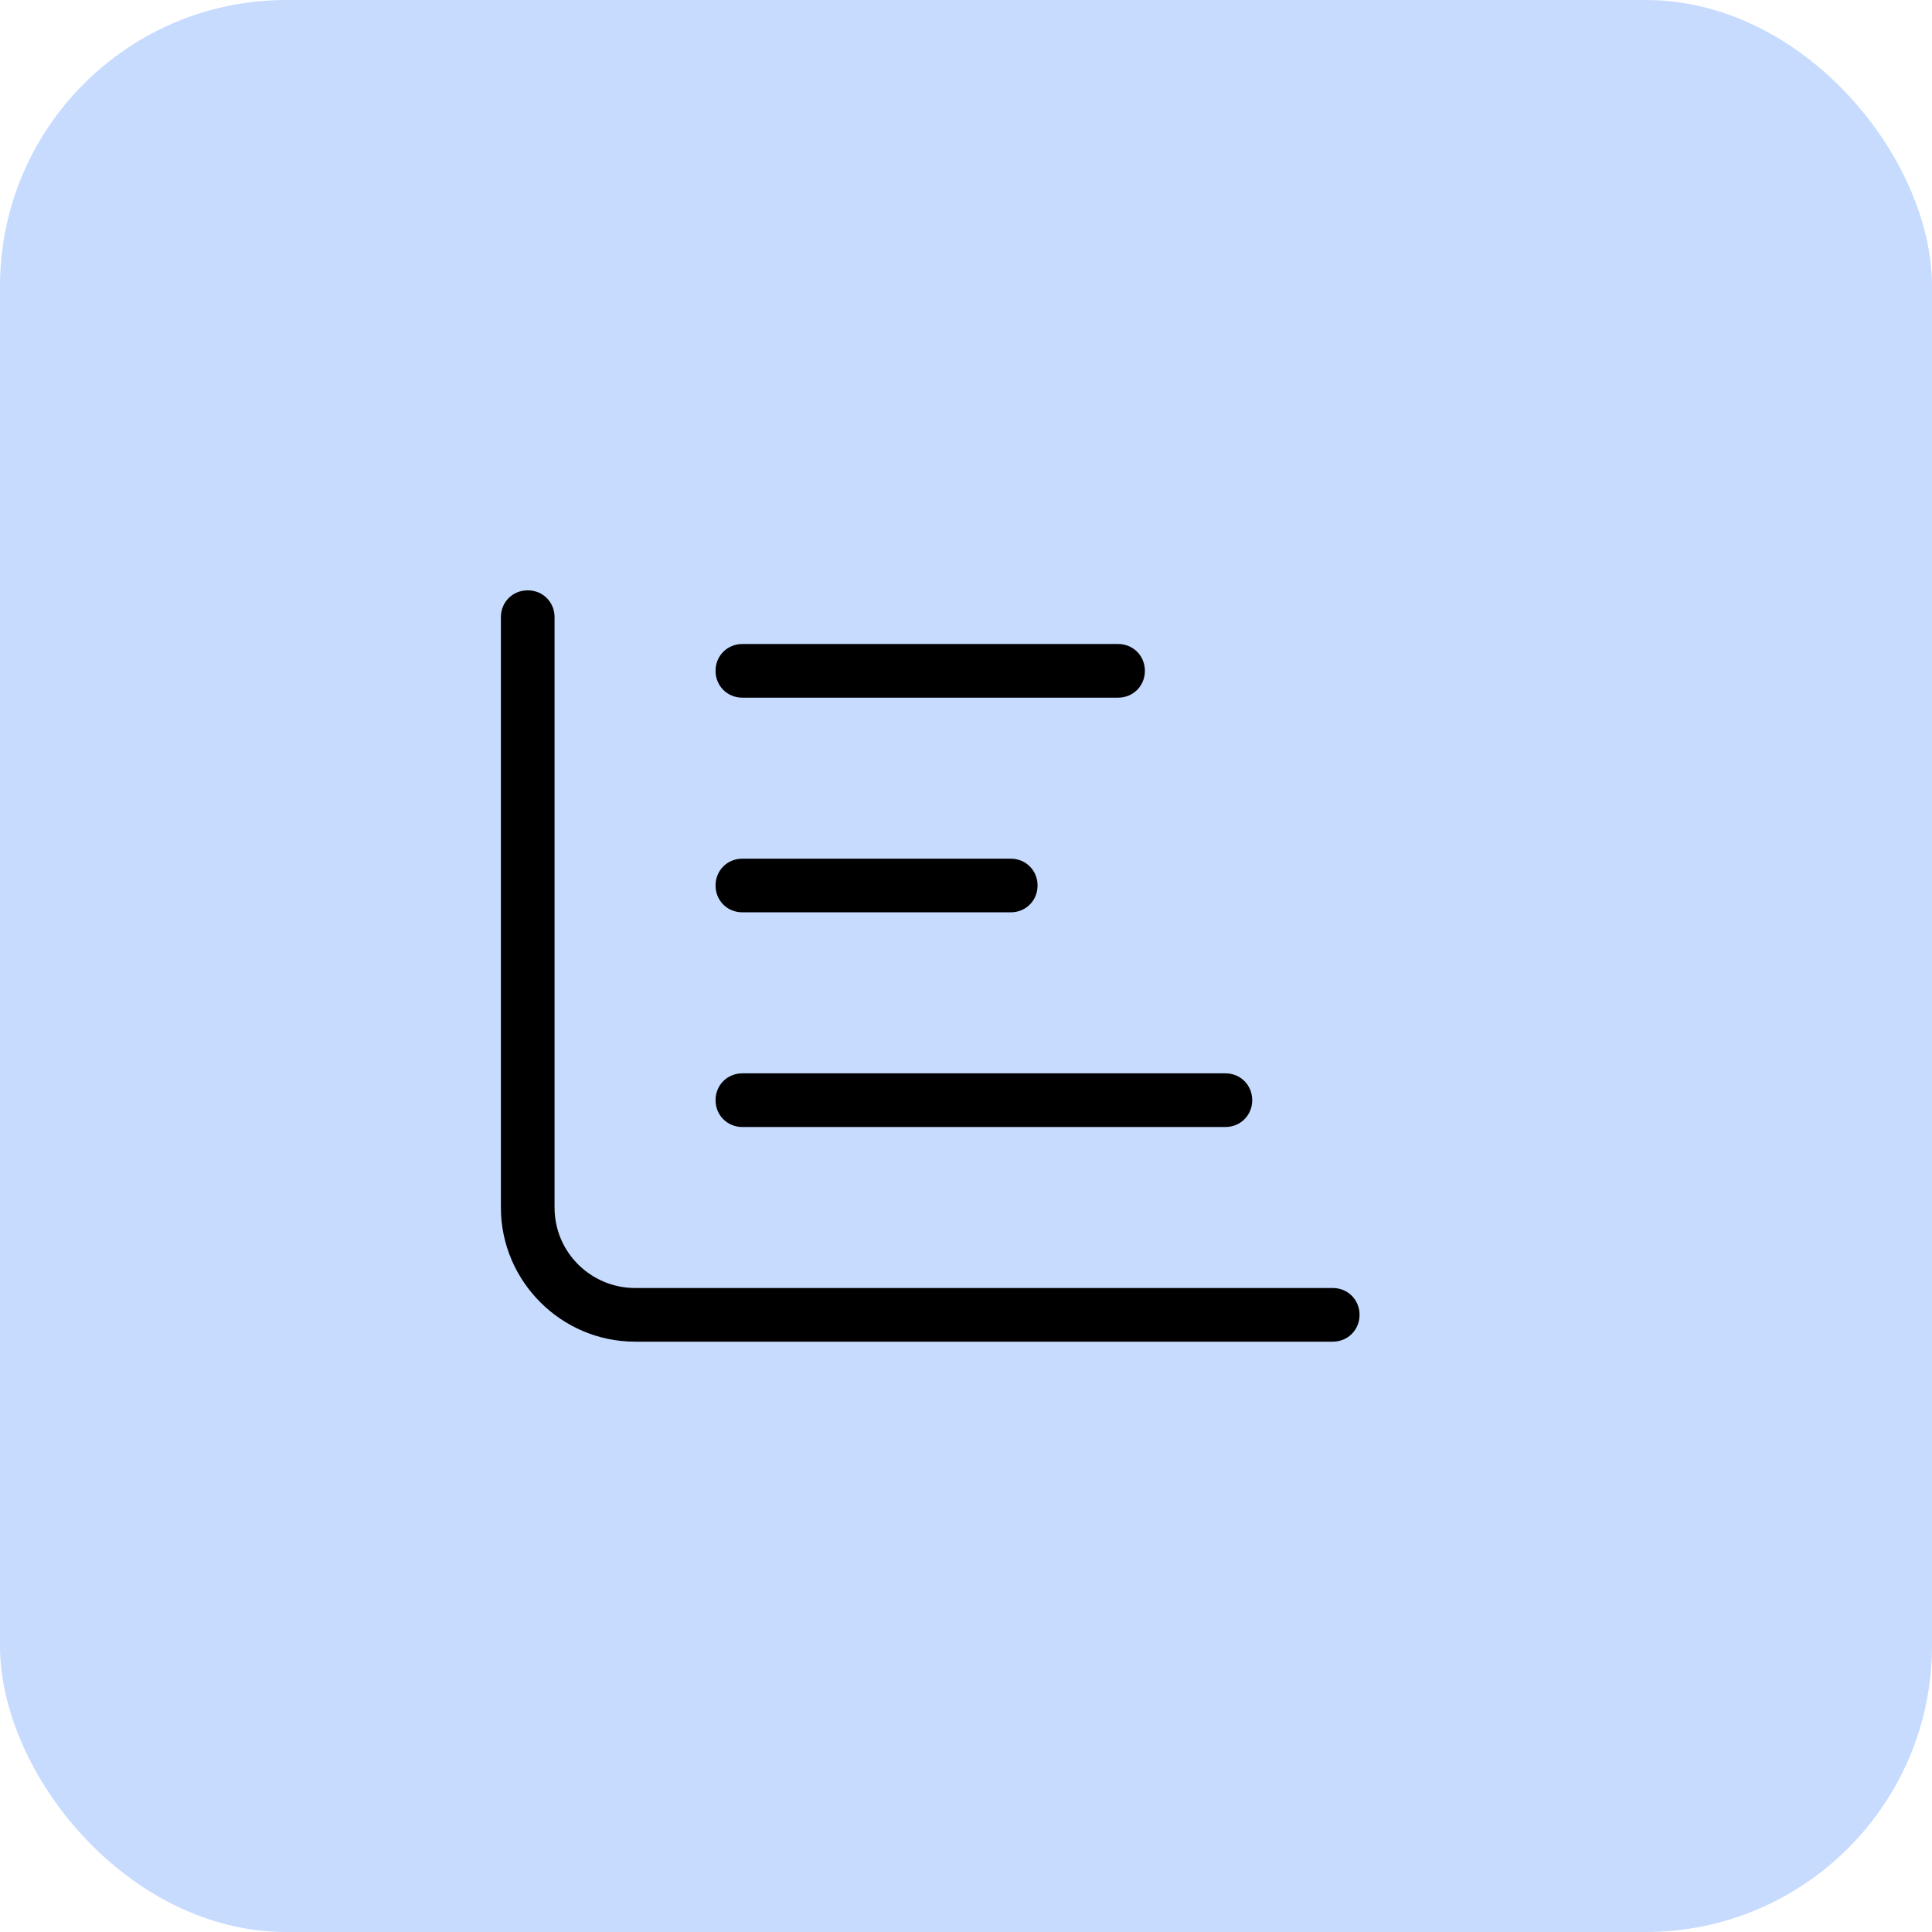
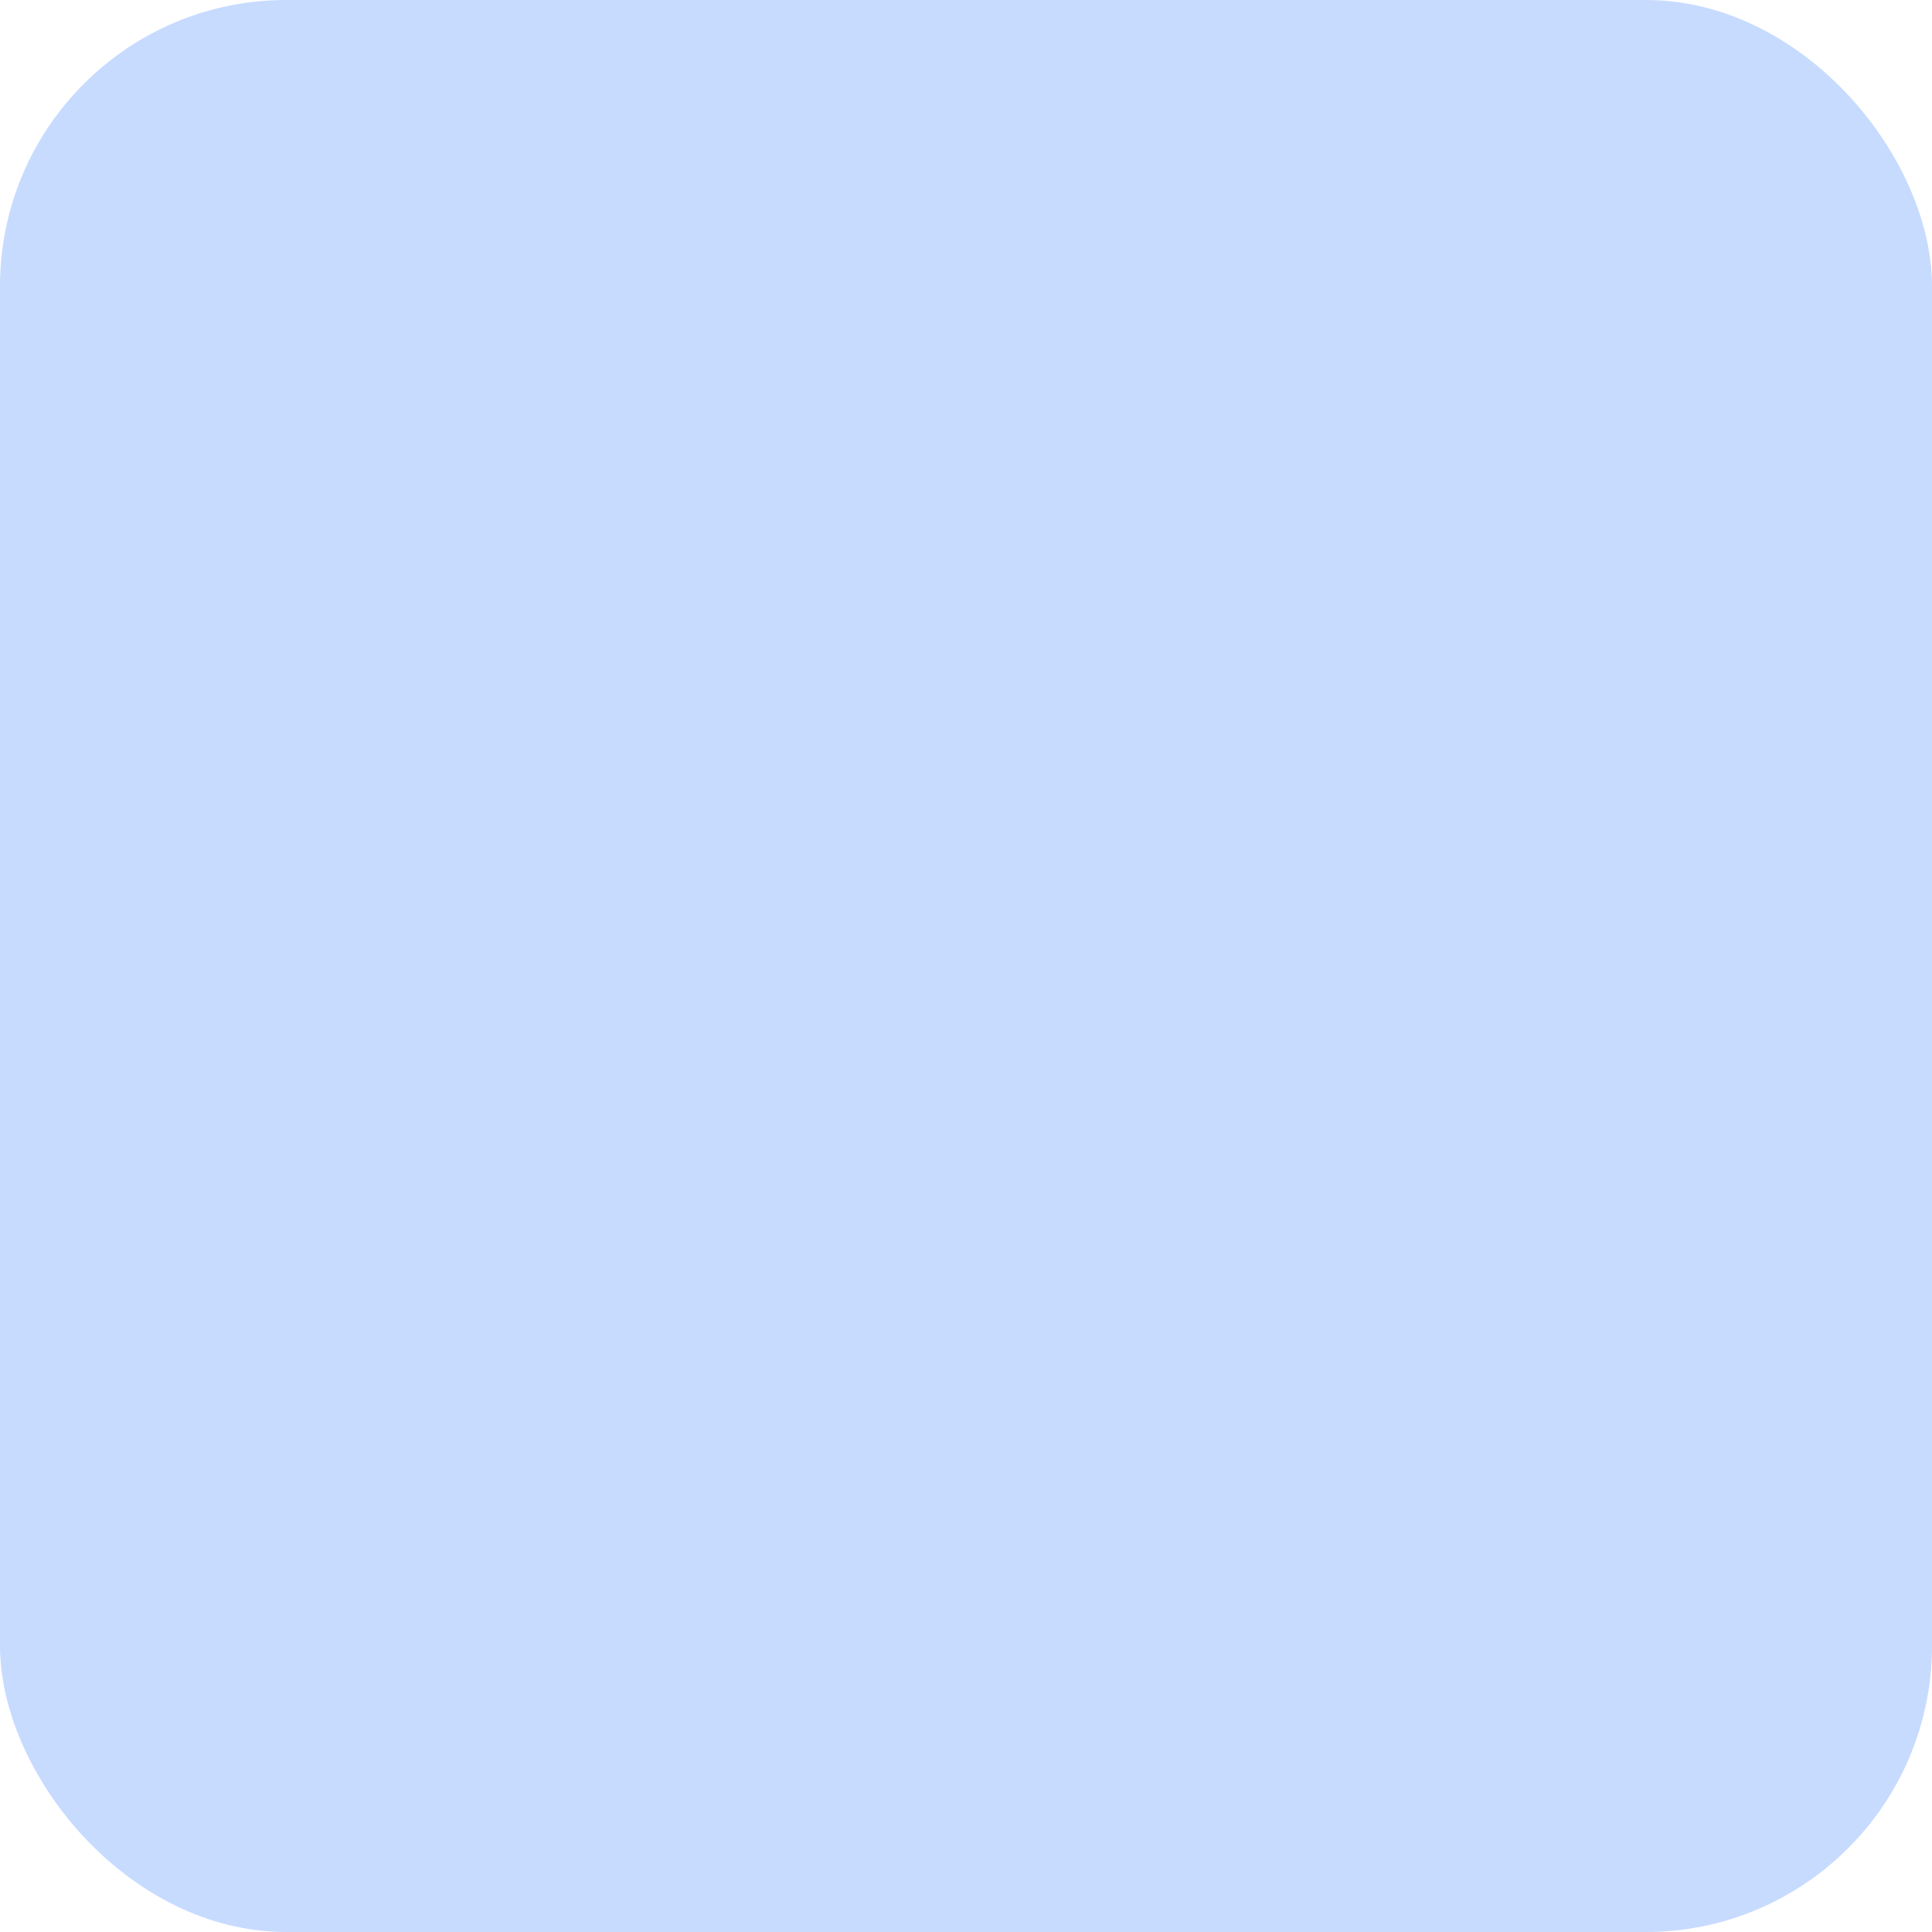
<svg xmlns="http://www.w3.org/2000/svg" width="54" height="54" viewBox="0 0 54 54" fill="none">
  <rect width="54" height="54" rx="8" fill="#C7DBFF" />
-   <path d="M15.5 17.25V33.75C15.5 35.016 16.531 36 17.75 36H37.25C37.672 36 38 36.328 38 36.75C38 37.172 37.672 37.5 37.25 37.5H17.75C15.688 37.5 14 35.812 14 33.75V17.25C14 16.828 14.328 16.5 14.75 16.5C15.172 16.5 15.5 16.828 15.5 17.25ZM20.75 19.5C20.328 19.5 20 19.172 20 18.75C20 18.328 20.328 18 20.75 18H31.25C31.672 18 32 18.328 32 18.75C32 19.172 31.672 19.5 31.25 19.5H20.75ZM20.75 24H28.25C28.672 24 29 24.328 29 24.75C29 25.172 28.672 25.5 28.25 25.5H20.75C20.328 25.5 20 25.172 20 24.75C20 24.328 20.328 24 20.75 24ZM20.75 30H34.25C34.672 30 35 30.328 35 30.75C35 31.172 34.672 31.5 34.25 31.5H20.75C20.328 31.5 20 31.172 20 30.75C20 30.328 20.328 30 20.75 30Z" fill="black" />
</svg>